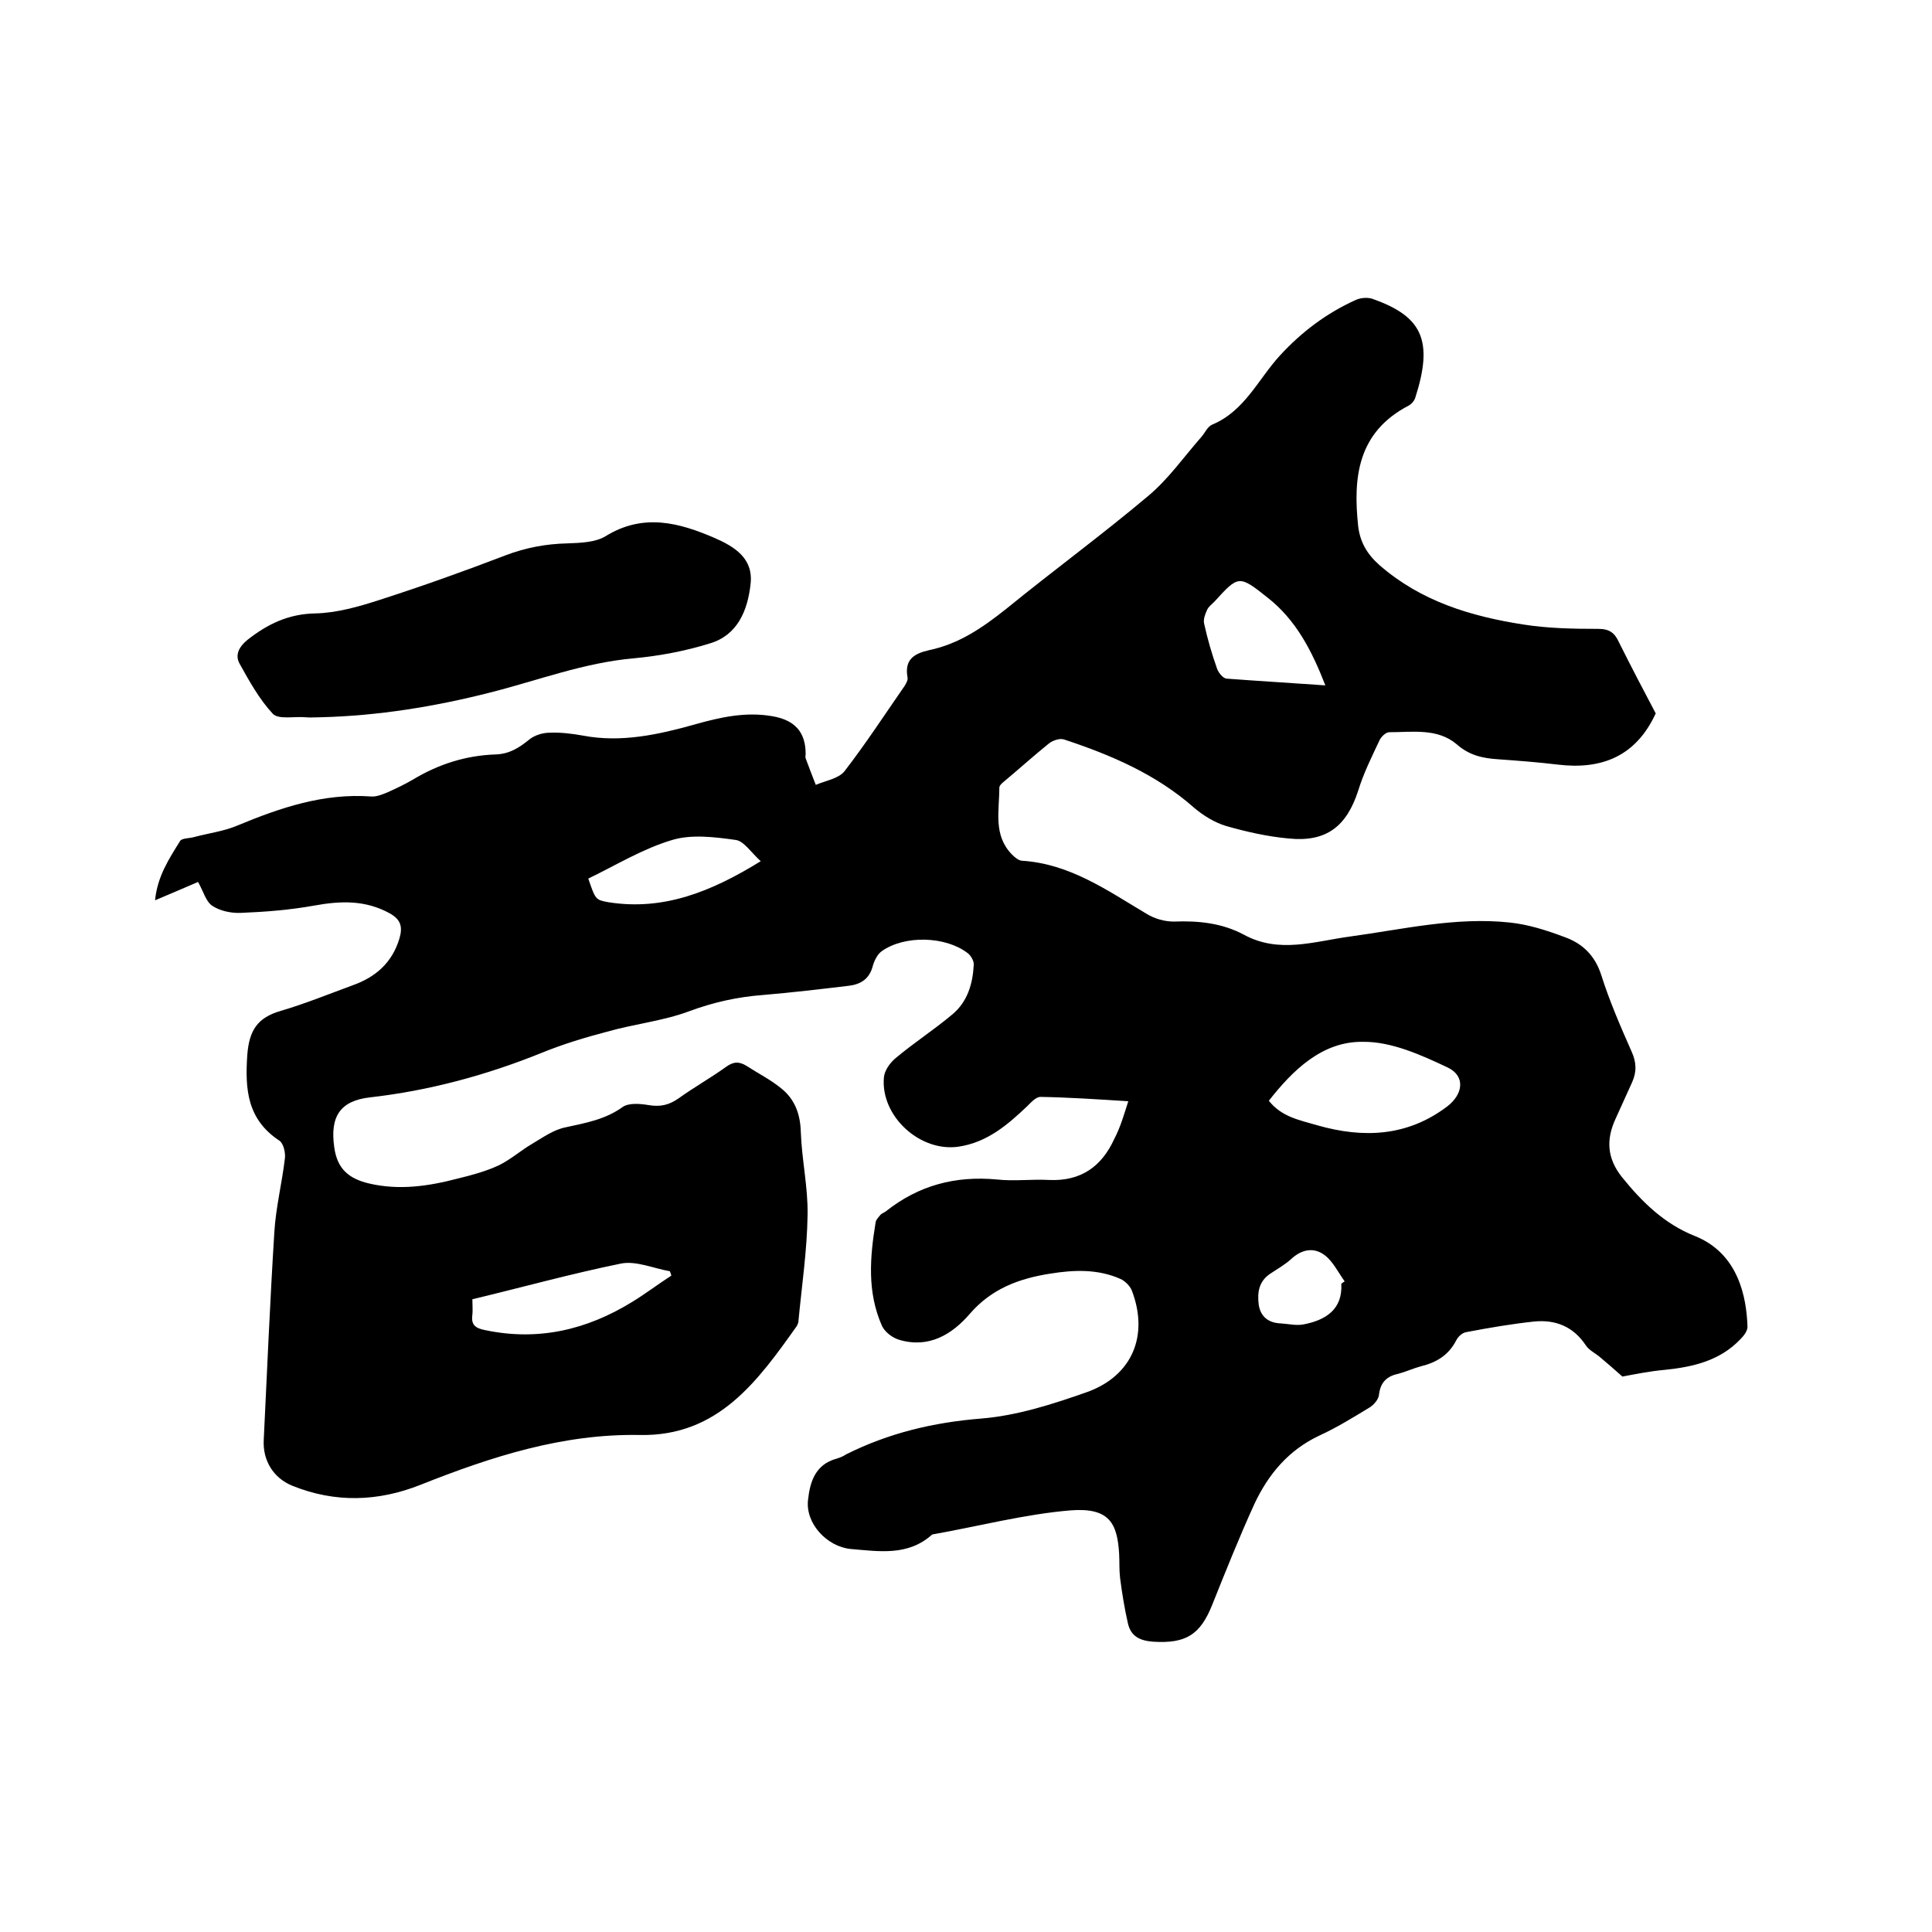
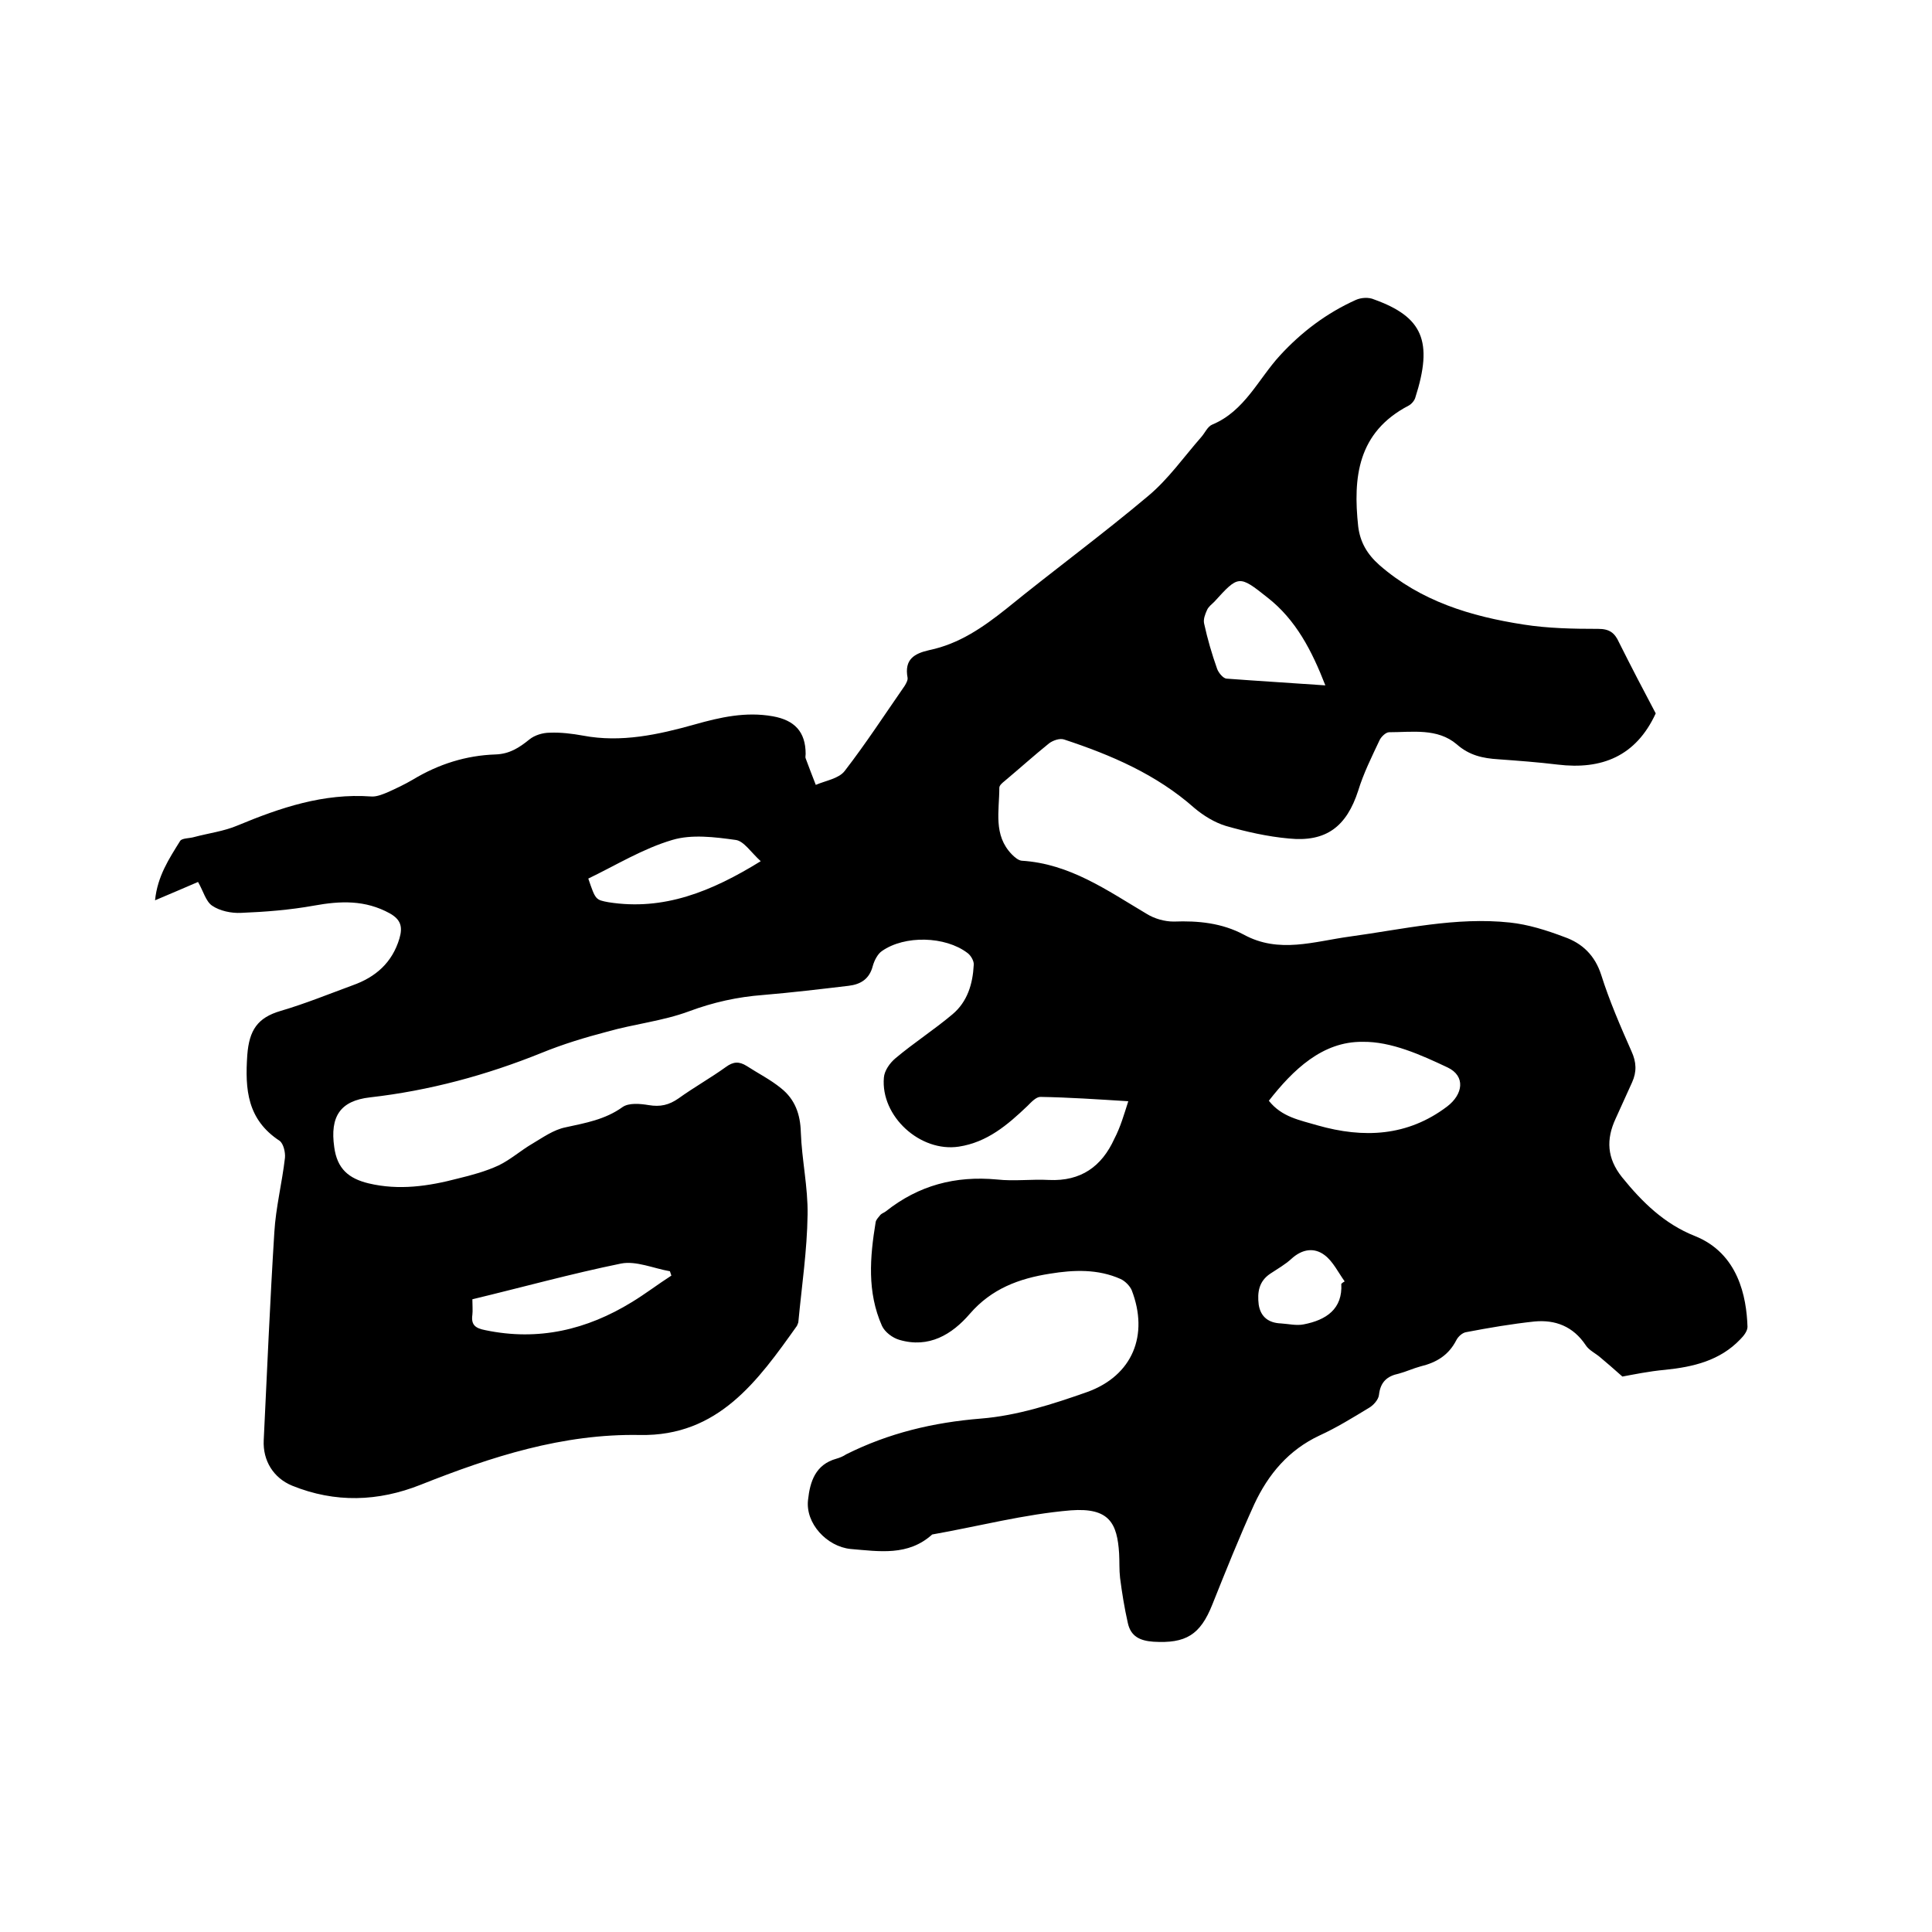
<svg xmlns="http://www.w3.org/2000/svg" enable-background="new 0 0 400 400" viewBox="0 0 400 400">
  <path d="m233.6 228c-6.4-.4-12.3-.8-18.2-.9-.9 0-1.9 1.1-2.7 1.9-4.1 3.9-8.3 7.5-14.2 8.4-8 1.2-16.2-6.3-15.5-14.3.1-1.4 1.2-3 2.4-4 3.8-3.2 8-5.9 11.8-9.1 3.1-2.6 4.2-6.3 4.4-10.2.1-.8-.6-2-1.3-2.5-4.6-3.5-13-3.7-17.7-.4-.9.6-1.6 2-1.9 3.1-.7 2.7-2.5 3.8-5 4.1-5.9.7-11.8 1.4-17.7 1.9-5.3.4-10.3 1.5-15.4 3.4-5.4 2-11.3 2.6-16.9 4.2-4.6 1.2-9.2 2.6-13.6 4.4-11.4 4.6-23.2 7.8-35.5 9.2-6.2.7-8.3 4-7.4 10.3.6 4.5 3 6.5 7.1 7.5 6.3 1.5 12.4.6 18.5-1 2.9-.7 5.8-1.5 8.4-2.7 2.5-1.2 4.6-3.1 7-4.5 2.2-1.3 4.4-2.9 6.9-3.4 4.1-.9 8.2-1.6 11.8-4.2 1.3-.9 3.6-.7 5.4-.4 2.4.4 4.2 0 6.2-1.4 3.2-2.3 6.6-4.2 9.8-6.5 1.5-1.1 2.7-1.2 4.3-.2 2.3 1.5 4.9 2.8 7.1 4.6 2.9 2.3 4 5.4 4.1 9.1.2 5.7 1.5 11.4 1.4 17.1-.1 7.4-1.2 14.7-1.9 22.1 0 .3-.2.6-.3.9-8.1 11.4-16.3 22.9-32.5 22.6-16-.3-30.8 4.5-45.4 10.3-8.8 3.5-17.7 3.8-26.6.2-3.9-1.6-6.1-5.2-5.9-9.4.7-14.4 1.3-28.8 2.2-43.1.3-5.1 1.6-10.2 2.2-15.4.1-1.1-.3-2.9-1.1-3.5-6.7-4.4-7.2-10.6-6.7-17.8.4-5.1 2.1-7.7 6.9-9.1 5.1-1.5 10-3.5 14.9-5.3 4.8-1.7 8.2-4.7 9.7-9.7.7-2.4.3-3.9-2-5.2-5.1-2.8-10.2-2.6-15.7-1.6-5 .9-10.1 1.3-15.1 1.5-2 .1-4.4-.4-6-1.5-1.3-.9-1.8-3-2.9-4.9-2.5 1.1-5.4 2.3-8.9 3.8.5-5 2.9-8.6 5.2-12.3.4-.6 1.9-.5 2.9-.8 3-.8 6.2-1.2 9-2.4 8.9-3.7 17.8-6.7 27.6-6 1.1.1 2.3-.4 3.3-.8 1.8-.8 3.7-1.7 5.4-2.7 5.3-3.2 11-5 17.1-5.2 2.9-.1 4.9-1.4 7-3.1 1.1-.9 2.8-1.4 4.2-1.4 2.3-.1 4.7.2 6.9.6 7.9 1.5 15.6-.2 23.1-2.3 5.3-1.5 10.6-2.7 16.2-1.7 4.5.8 6.8 3.2 6.8 7.8 0 .3-.1.7 0 .9.7 1.9 1.4 3.7 2.1 5.5 2.1-.9 4.8-1.3 6-2.9 4.4-5.7 8.3-11.7 12.4-17.6.3-.5.7-1.2.6-1.7-.7-3.8 1.4-5 4.5-5.7 6.2-1.3 11.1-4.7 16-8.6 9.7-7.9 19.8-15.3 29.3-23.3 4.2-3.5 7.4-8.1 11-12.2.8-.9 1.3-2.2 2.3-2.6 6.7-2.8 9.5-9.4 14-14.3s9.7-8.8 15.7-11.5c1.1-.5 2.7-.6 3.8-.1 10 3.6 12.3 8.6 8.5 20.4-.2.6-.8 1.3-1.4 1.6-10.5 5.5-11.5 14.8-10.4 25 .4 3.2 1.8 5.7 4.4 8 8.6 7.5 18.9 10.6 29.8 12.3 5.1.8 10.3.9 15.5.9 2.3 0 3.4.8 4.3 2.8 2.5 5 5.1 10 7.6 14.7-4.1 8.9-11.2 11.7-20.3 10.6-4.1-.5-8.2-.8-12.3-1.1-3.2-.2-6-.8-8.6-3.1-4-3.4-9.2-2.5-14-2.5-.7 0-1.7 1-2 1.7-1.6 3.4-3.3 6.8-4.4 10.4-2.4 7.4-6.6 10.7-14.4 9.9-4.4-.4-8.8-1.4-13-2.6-2.3-.7-4.6-2.1-6.5-3.7-7.9-7-17.3-11-27-14.2-.9-.3-2.3.2-3.1.8-3.1 2.5-6.1 5.2-9.2 7.8-.5.4-1.1.9-1.1 1.4 0 4.8-1.3 9.8 2.6 13.8.6.6 1.3 1.2 2 1.3 10 .6 17.8 6.2 25.9 11 1.6 1 3.7 1.6 5.6 1.6 5.1-.2 10 .3 14.5 2.7 7.3 4 14.6 1.4 22 .4 11-1.5 21.9-4.1 33.1-2.9 3.8.4 7.6 1.6 11.3 3 3.7 1.3 6.3 3.8 7.6 7.8 1.7 5.4 4 10.7 6.3 15.9 1 2.2 1.1 4.2.1 6.4-1.1 2.5-2.3 5-3.4 7.5-2 4.3-1.8 8.2 1.3 12.1 4.2 5.2 8.8 9.7 15.1 12.2 9 3.6 10.7 12.6 10.9 18.8 0 .9-.8 1.9-1.5 2.6-4.2 4.4-9.7 5.7-15.5 6.3-3.4.3-6.7 1-8.9 1.4-1.9-1.7-3.2-2.8-4.5-3.9-1-.9-2.4-1.5-3.1-2.6-2.6-3.9-6.3-5.3-10.6-4.9-4.7.5-9.4 1.3-14.1 2.2-.8.1-1.7.9-2.1 1.7-1.6 3.1-4.1 4.6-7.4 5.4-1.5.4-3 1.1-4.5 1.5-2.4.5-3.8 1.7-4.1 4.4-.1 1-1.2 2.2-2.1 2.7-3.3 2-6.7 4.1-10.2 5.7-6.4 3-10.6 8-13.5 14.2-3.1 6.8-5.9 13.8-8.7 20.8-2.5 6.3-5.5 8.1-12.2 7.7-2.8-.2-4.7-1.1-5.3-3.9-.7-3.1-1.2-6.2-1.6-9.3-.2-1.7-.1-3.4-.2-5.1-.4-6.2-2-9.5-10-8.9-9.6.8-19.1 3.3-28.7 5-5 4.5-10.9 3.5-16.9 3-4.9-.5-9.4-5.3-8.8-10.2.4-3.7 1.5-7.3 5.9-8.5.7-.2 1.4-.5 2-.9 8.8-4.4 18-6.6 27.9-7.4 7.5-.6 14.9-3 22-5.5 9.4-3.4 12.8-11.8 9.2-21.1-.4-.9-1.4-1.9-2.3-2.3-4.7-2.1-9.7-1.9-14.6-1.1-6.4 1-12.1 3.1-16.6 8.3-3.7 4.3-8.5 7.2-14.6 5.4-1.4-.4-3-1.6-3.6-2.9-3.1-7-2.5-14.2-1.3-21.5.1-.5.6-1 1-1.5.3-.3.7-.4 1.1-.7 6.8-5.4 14.4-7.4 23-6.6 3.6.4 7.2-.1 10.8.1 6.6.3 10.9-2.8 13.5-8.5 1.3-2.5 2-5 2.9-7.8zm29.1-.1c2.7 3.4 6.4 4 10.1 5.1 9.5 2.7 18.6 2.3 26.8-3.9 3.3-2.5 3.9-6.3.1-8.1-5.5-2.6-11.7-5.4-17.6-5.3-8.3-.1-14.4 5.8-19.4 12.2zm-164.9 41.1c0 1.3.1 2.3 0 3.2-.3 2.1.6 2.8 2.7 3.2 11 2.3 21-.1 30.3-5.8 2.8-1.7 5.4-3.7 8.2-5.5-.1-.3-.2-.6-.3-.9-3.4-.6-7-2.2-10.1-1.6-10.3 2.1-20.4 4.9-30.8 7.4zm176.6-127.1c-2.8-7.2-6.1-13.6-12-18.2-5.9-4.7-6-4.6-11 .9-.5.5-1.2 1-1.5 1.7-.4.9-.8 1.9-.6 2.8.7 3.2 1.6 6.3 2.7 9.4.3.8 1.2 1.9 1.9 2 6.7.5 13.4.9 20.5 1.4zm-152.6 40c1.5 4.4 1.5 4.4 4.2 4.9 11.4 1.8 21.3-2.2 31.5-8.5-2-1.8-3.5-4.2-5.2-4.4-4.3-.6-9.1-1.2-13.1 0-6.1 1.8-11.6 5.2-17.4 8zm155.9 83.9c.2-.2.5-.4.7-.5-1.3-1.8-2.4-4.1-4.1-5.4-2.2-1.7-4.7-1.3-6.9.7-1.3 1.2-2.9 2.1-4.4 3.1-2.4 1.6-2.7 3.9-2.4 6.4.4 2.6 2.1 3.8 4.6 3.9 1.6.1 3.2.5 4.7.2 4.7-.9 8.1-3.2 7.8-8.4z" />
-   <path d="m66.4 148.5c-1.1 0-2.1.1-3.2 0-2.3-.2-5.5.5-6.7-.7-2.8-3-4.9-6.8-6.9-10.4-1-1.8-.1-3.5 1.6-4.9 4.2-3.3 8.5-5.4 14.1-5.5 4.4-.1 9-1.4 13.3-2.8 8.7-2.8 17.4-5.9 26-9.2 4.2-1.6 8.4-2.4 12.9-2.5 2.7-.1 5.8-.2 7.9-1.5 7.8-4.8 15.2-2.8 22.6.4 4.1 1.8 8 4.2 7.4 9.5-.6 5.5-2.7 10.6-8.4 12.3-5.1 1.6-10.5 2.6-15.8 3.1-10.3.9-19.9 4.6-29.8 7.1-11.4 2.9-23.1 4.8-35 5.1z" />
</svg>